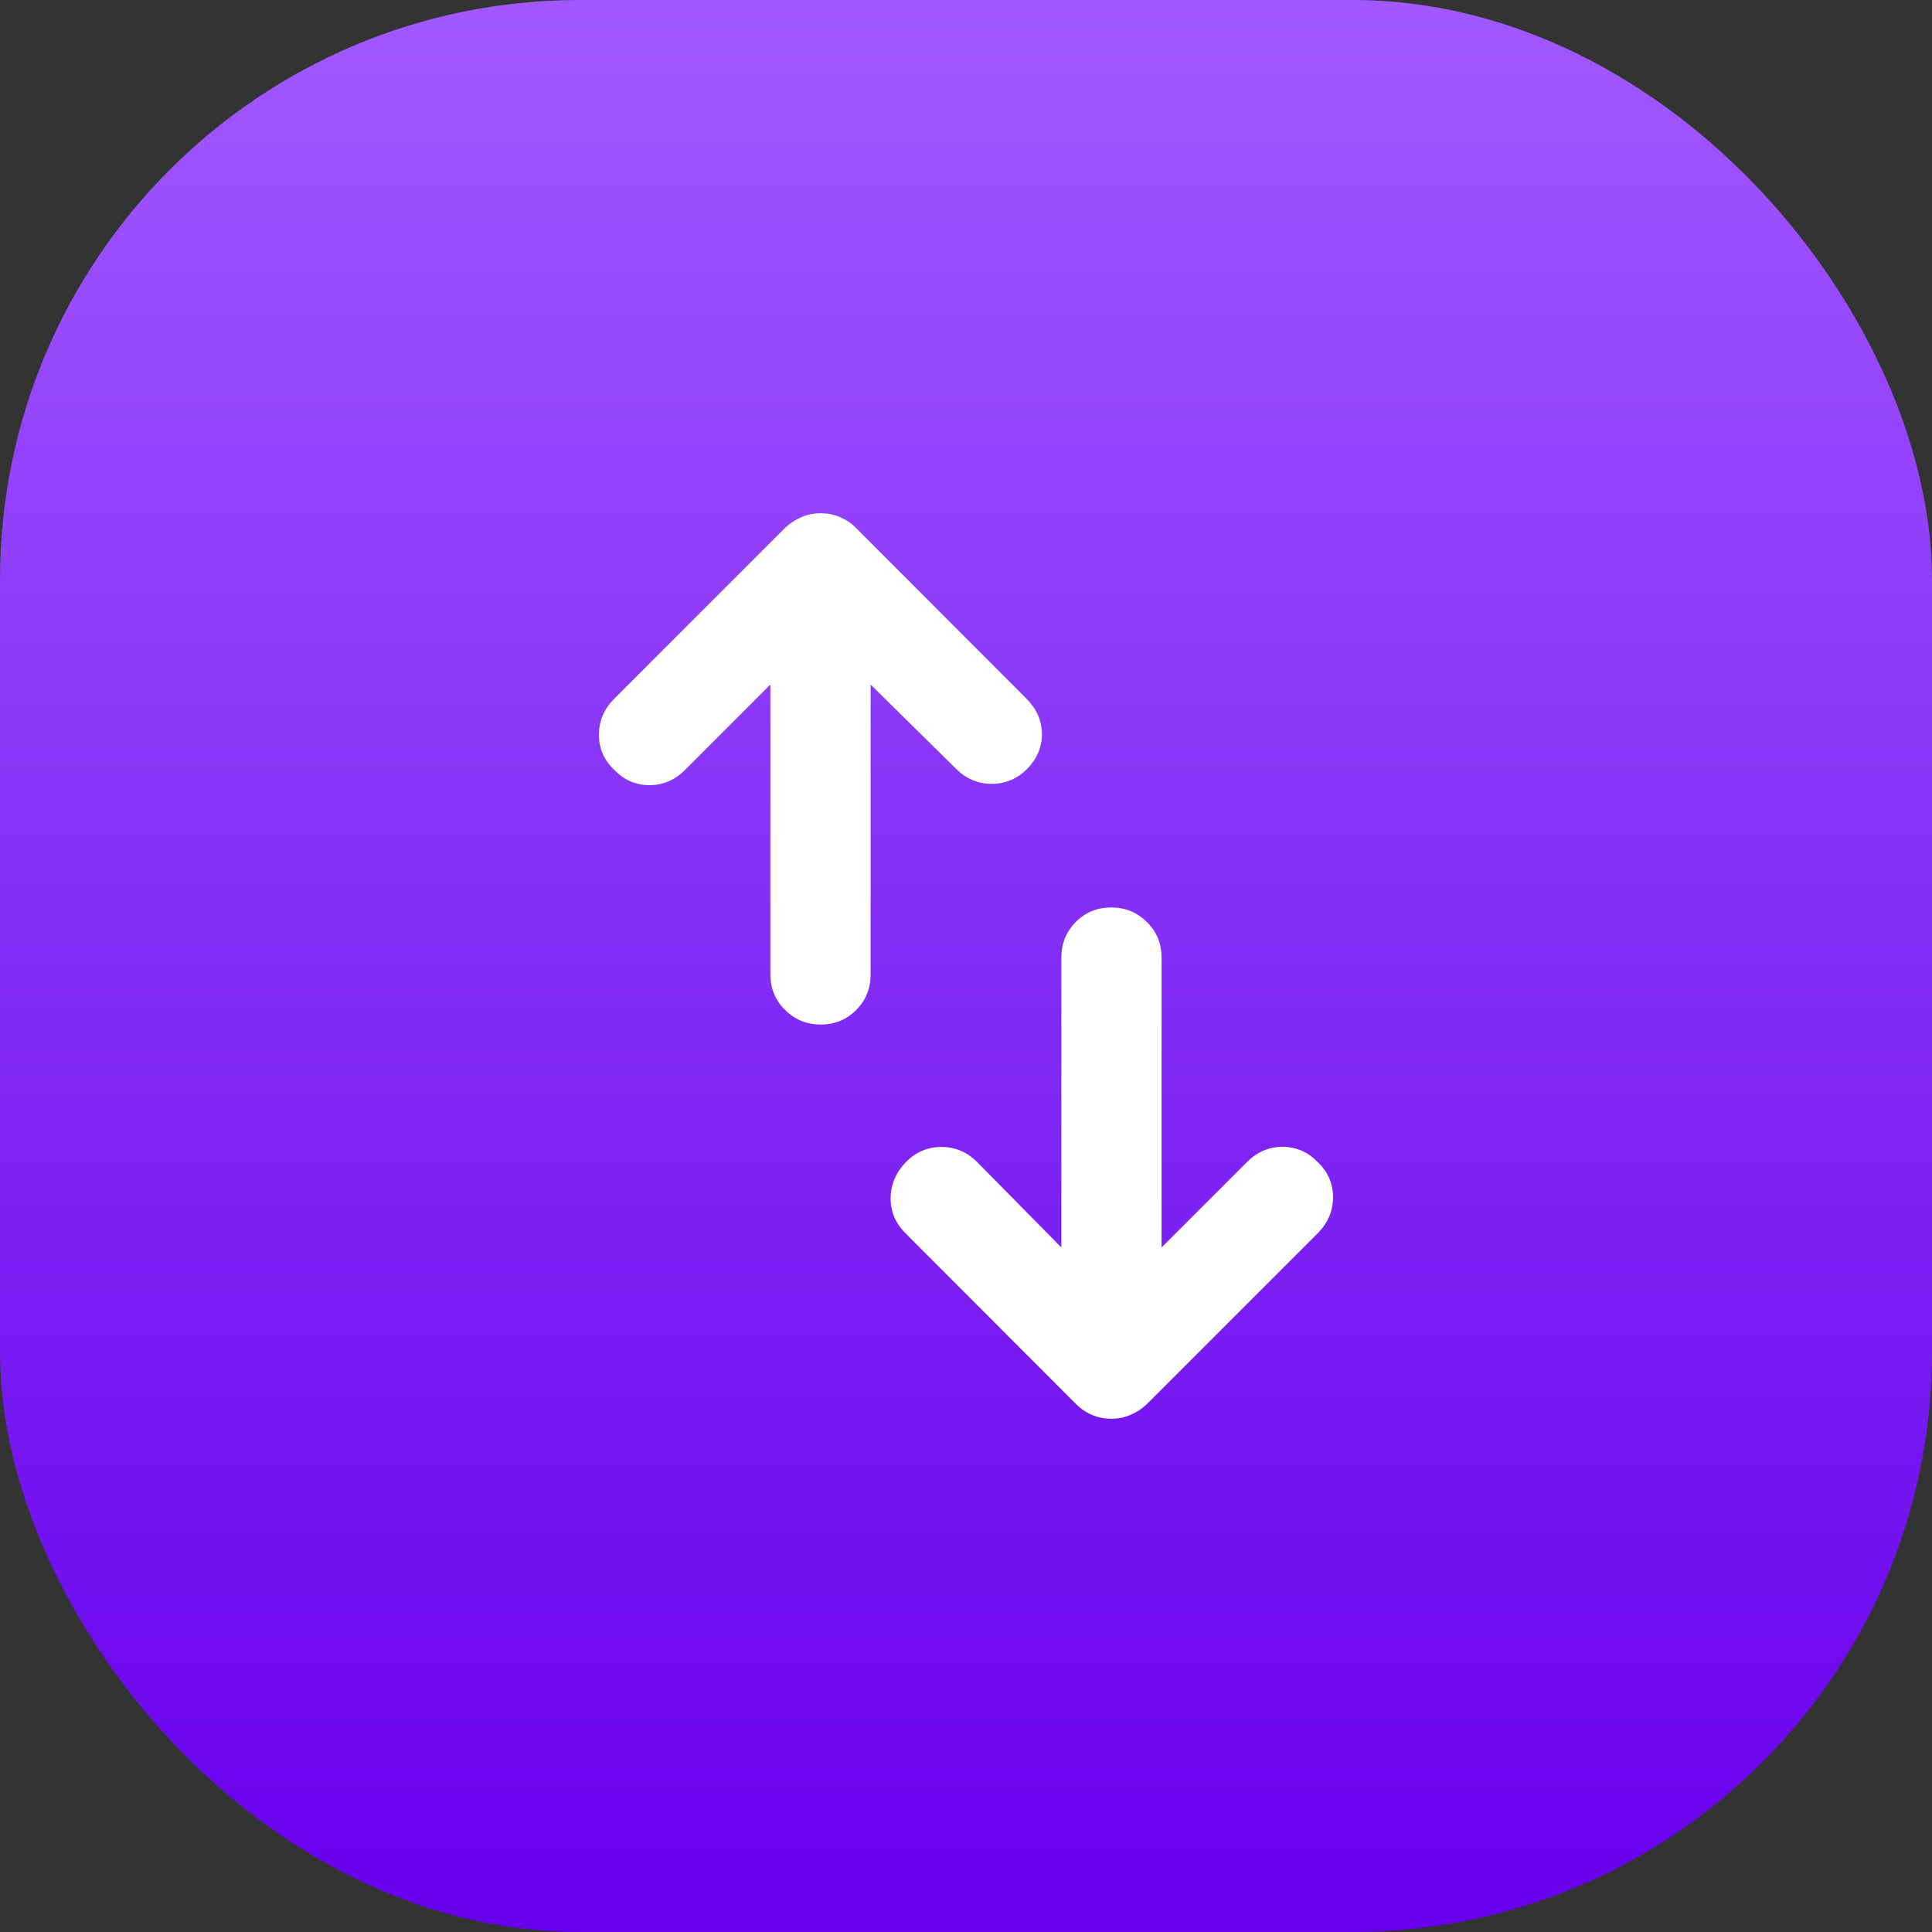
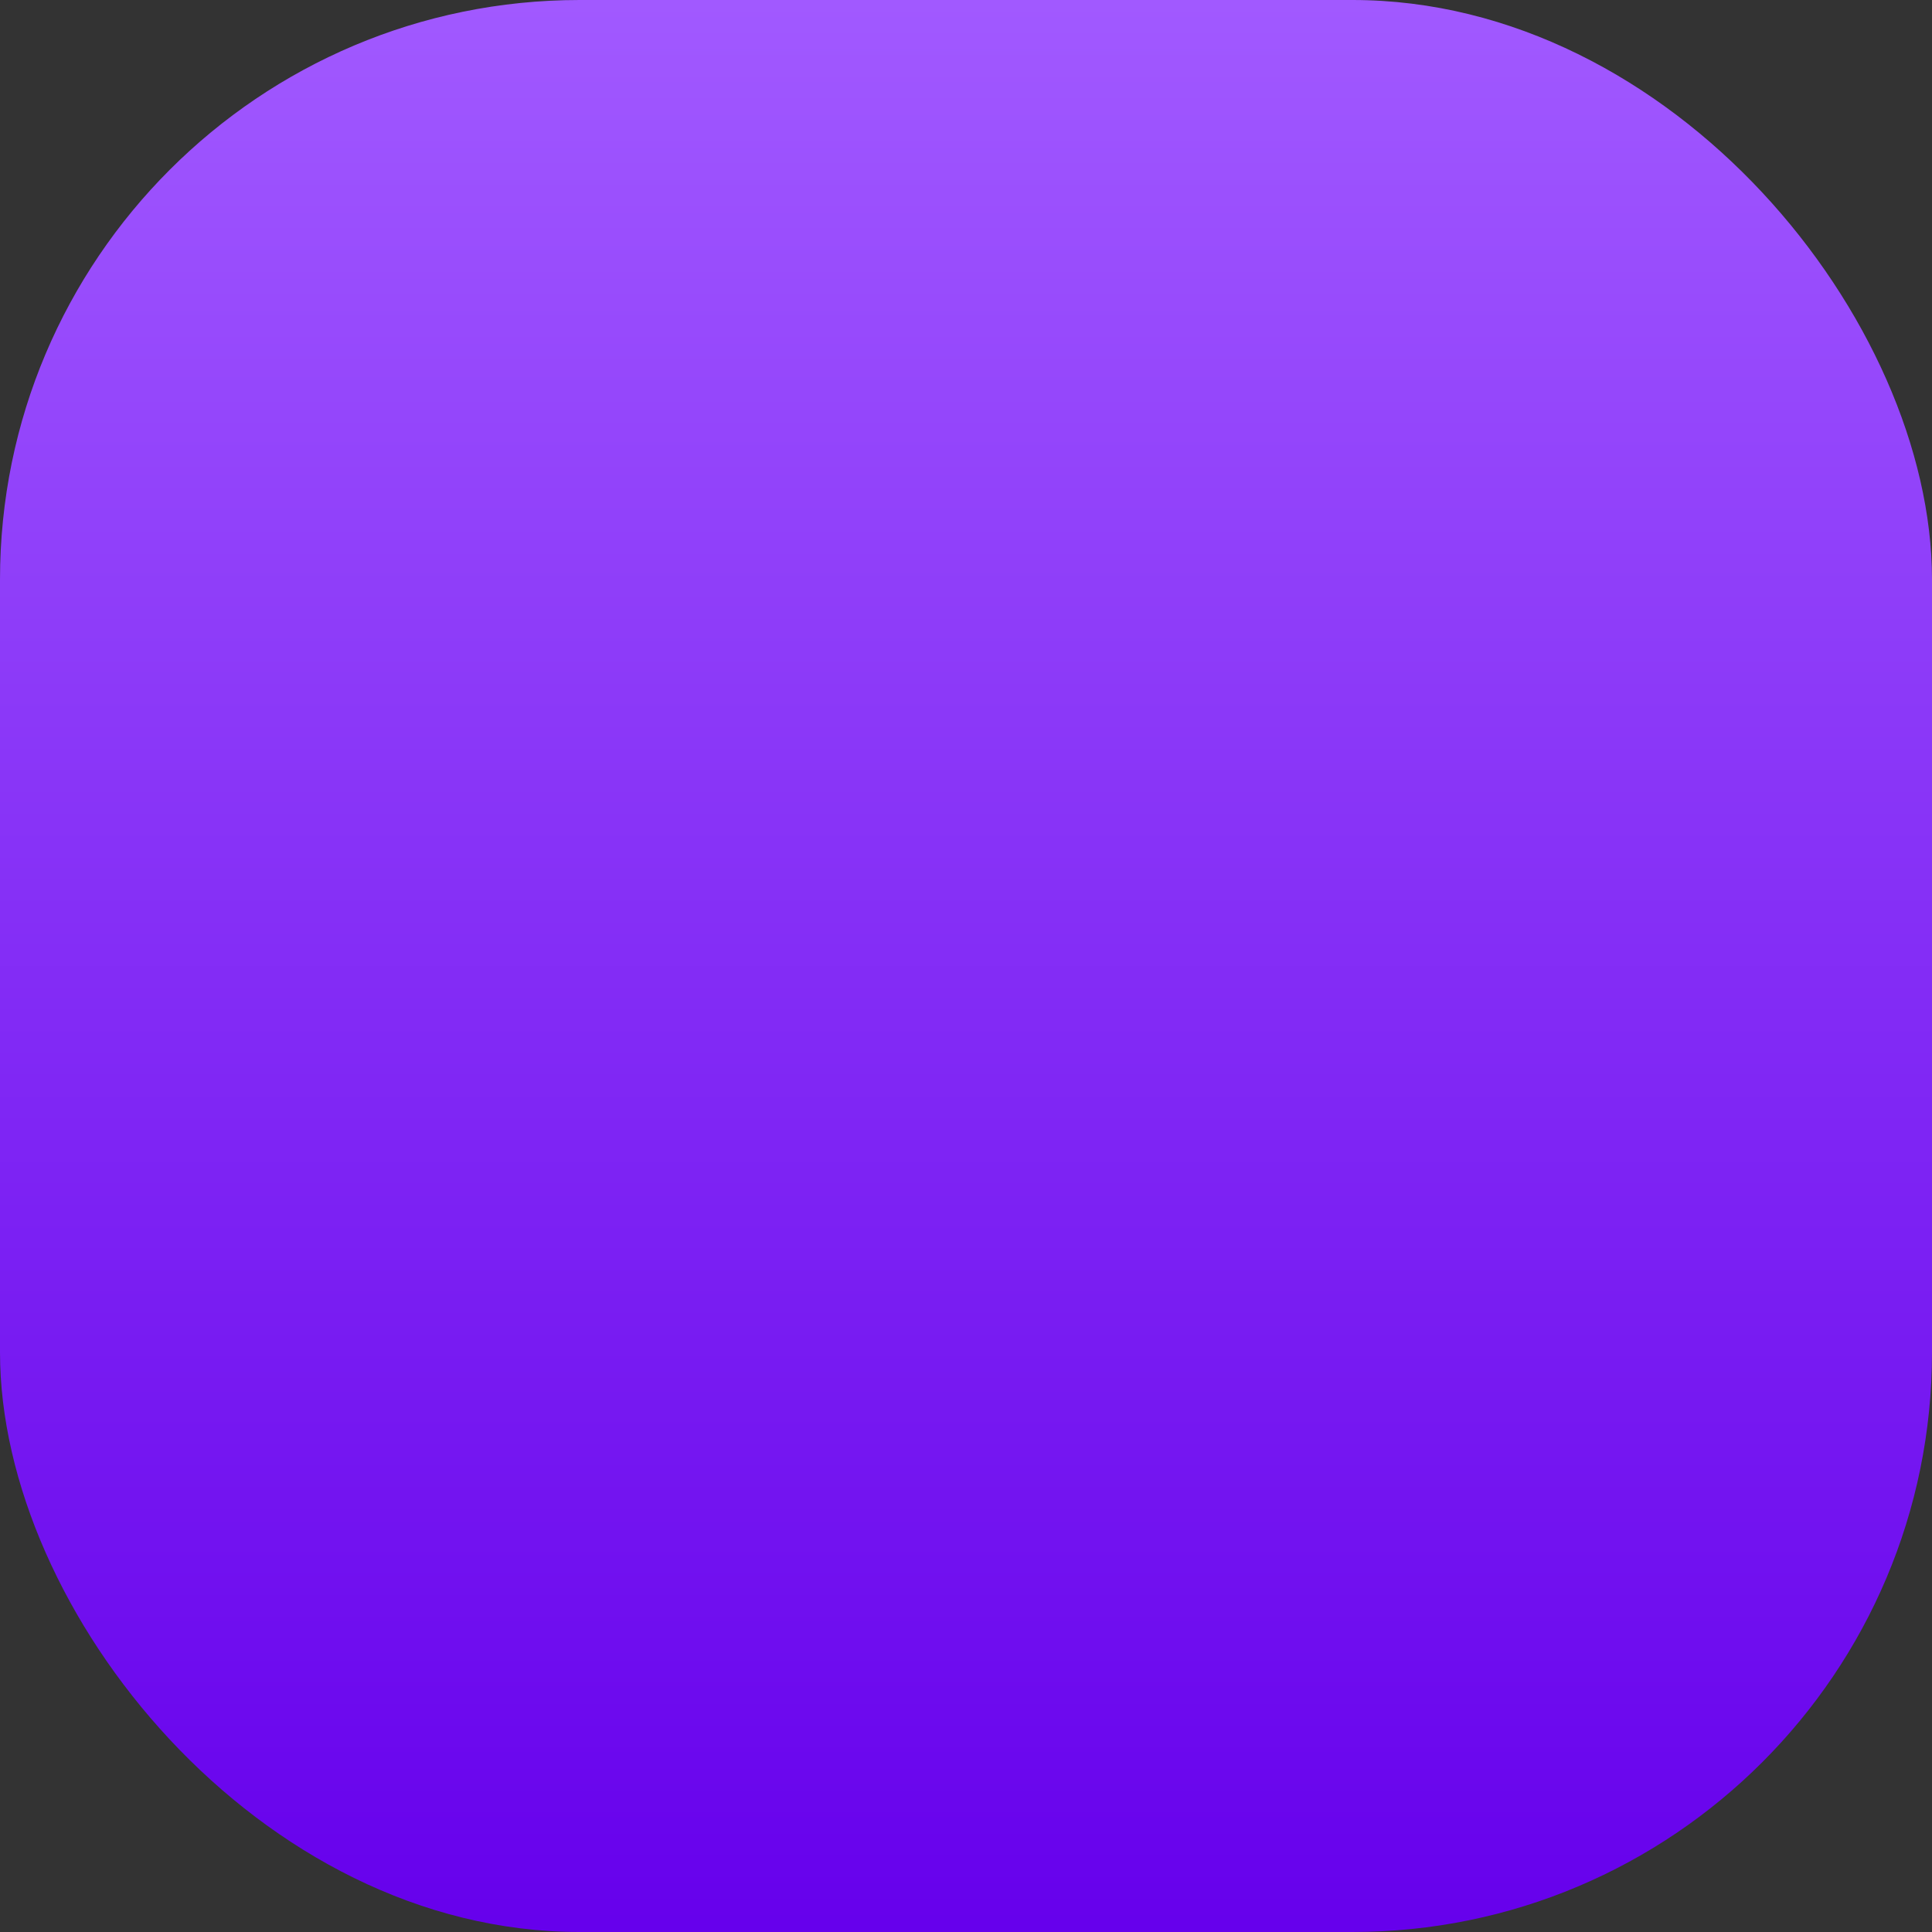
<svg xmlns="http://www.w3.org/2000/svg" width="40" height="40" viewBox="0 0 40 40" fill="none">
  <rect x="0" y="0" width="40" height="40" fill="#333333" stroke="none" />
  <rect width="40" height="40" rx="12" fill="url(#paint0_linear_7913_291578)" />
  <mask id="mask0_7913_291578" style="mask-type:alpha" maskUnits="userSpaceOnUse" x="8" y="8" width="24" height="24">
    <rect x="8" y="8" width="24" height="24" fill="#D9D9D9" />
  </mask>
  <g mask="url(#mask0_7913_291578)">
-     <path d="M16.993 21.212C16.704 21.212 16.458 21.112 16.255 20.911C16.052 20.711 15.95 20.465 15.95 20.174V14.173L14.184 15.94C13.972 16.151 13.726 16.256 13.446 16.256C13.166 16.256 12.923 16.151 12.717 15.94C12.506 15.738 12.4 15.496 12.4 15.214C12.4 14.931 12.504 14.684 12.711 14.473L16.261 10.923C16.363 10.828 16.477 10.755 16.602 10.703C16.727 10.651 16.857 10.626 16.993 10.626C17.129 10.626 17.259 10.651 17.384 10.703C17.509 10.755 17.619 10.828 17.715 10.923L21.259 14.473C21.466 14.684 21.57 14.926 21.572 15.197C21.574 15.468 21.47 15.711 21.259 15.927C21.051 16.13 20.807 16.23 20.525 16.229C20.244 16.227 20 16.122 19.792 15.915L18.025 14.173V20.174C18.025 20.465 17.926 20.711 17.726 20.911C17.527 21.112 17.282 21.212 16.993 21.212ZM23.007 29.374C22.871 29.374 22.74 29.349 22.616 29.297C22.491 29.245 22.381 29.172 22.285 29.077L18.741 25.527C18.534 25.317 18.433 25.072 18.44 24.792C18.446 24.511 18.555 24.264 18.766 24.048C18.973 23.845 19.218 23.744 19.499 23.746C19.781 23.748 20.025 23.853 20.232 24.06L21.974 25.827V19.826C21.974 19.535 22.074 19.289 22.273 19.089C22.473 18.888 22.717 18.788 23.006 18.788C23.296 18.788 23.542 18.888 23.745 19.089C23.948 19.289 24.049 19.535 24.049 19.826V25.827L25.816 24.06C26.027 23.849 26.273 23.743 26.553 23.743C26.834 23.743 27.077 23.849 27.282 24.06C27.494 24.262 27.599 24.504 27.599 24.786C27.599 25.069 27.496 25.315 27.288 25.527L23.738 29.077C23.637 29.172 23.523 29.245 23.398 29.297C23.273 29.349 23.143 29.374 23.007 29.374Z" fill="white" />
-   </g>
+     </g>
  <defs>
    <linearGradient id="paint0_linear_7913_291578" x1="20" y1="0" x2="20" y2="40" gradientUnits="userSpaceOnUse">
      <stop stop-color="#A159FF" />
      <stop offset="1" stop-color="#6600EC" />
    </linearGradient>
  </defs>
</svg>